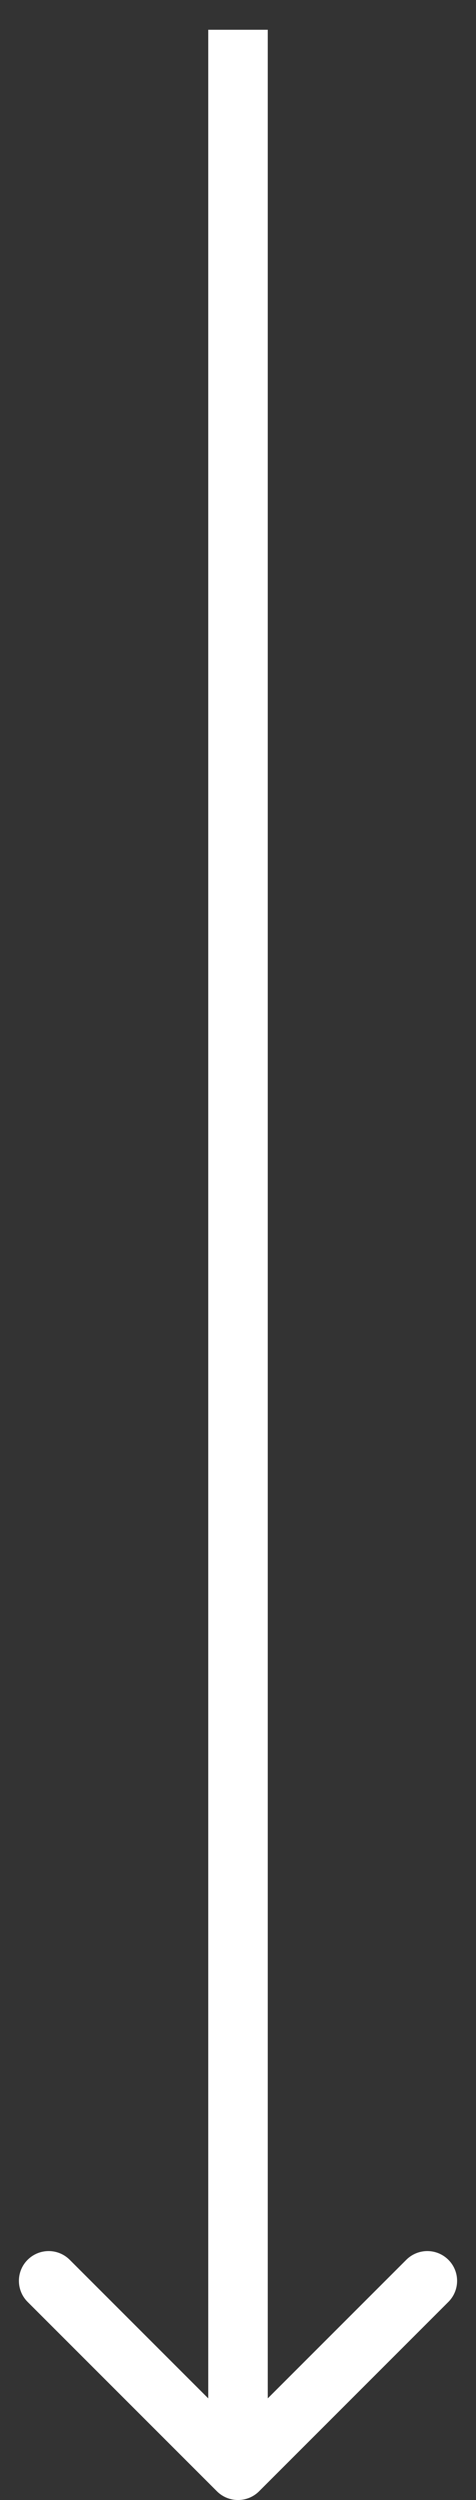
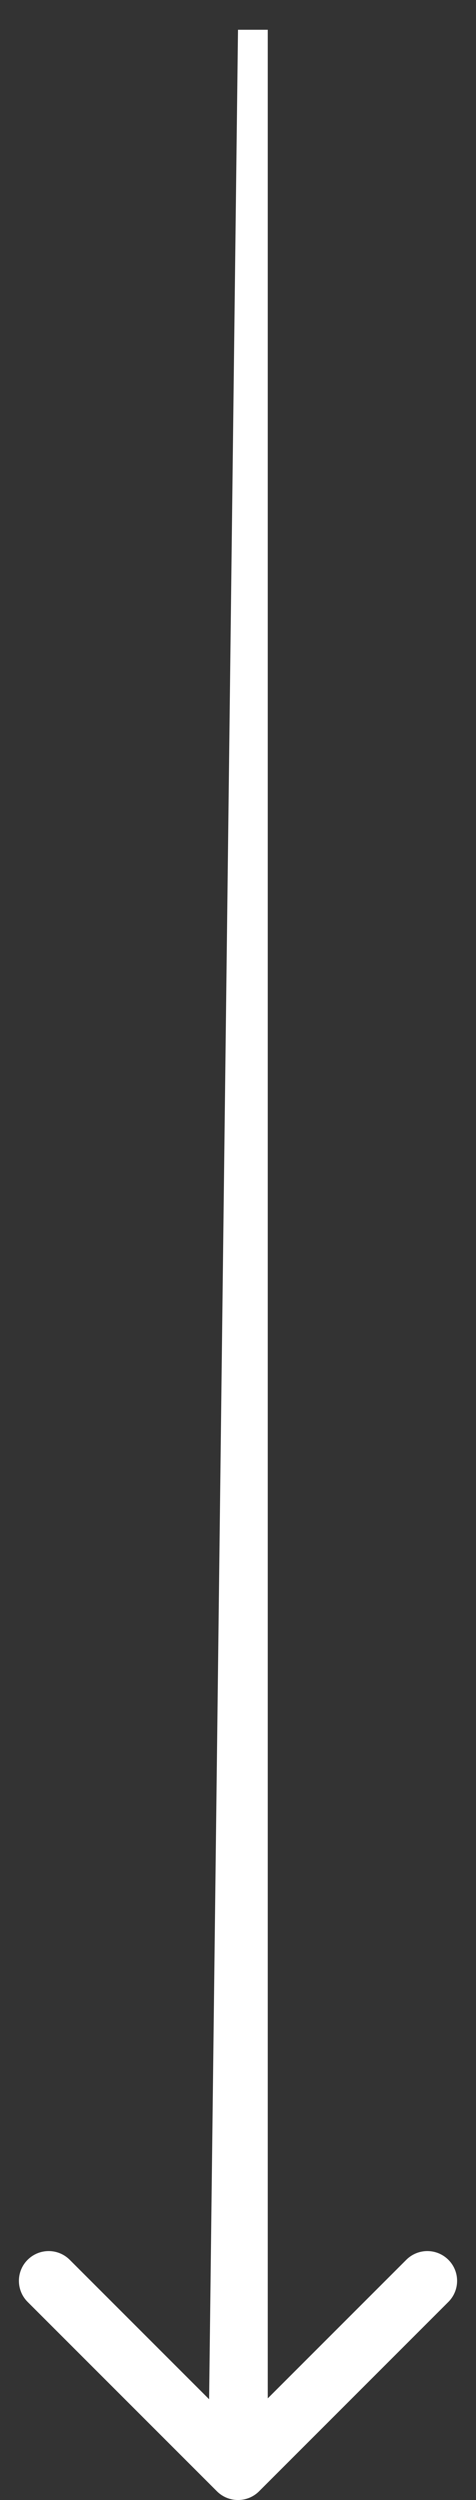
<svg xmlns="http://www.w3.org/2000/svg" width="8" height="42" viewBox="0 0 8 42" fill="none">
  <rect x="0" y="0" width="8" height="42" fill="#333333" stroke="none" />
-   <path d="M3.646 41.854C3.842 42.049 4.158 42.049 4.354 41.854L7.536 38.672C7.731 38.476 7.731 38.16 7.536 37.965C7.34 37.769 7.024 37.769 6.828 37.965L4 40.793L1.172 37.965C0.976 37.769 0.66 37.769 0.464 37.965C0.269 38.16 0.269 38.476 0.464 38.672L3.646 41.854ZM4 0.5L3.5 0.5L3.5 41.5L4 41.5L4.5 41.5L4.5 0.5L4 0.5Z" fill="white" />
+   <path d="M3.646 41.854C3.842 42.049 4.158 42.049 4.354 41.854L7.536 38.672C7.731 38.476 7.731 38.16 7.536 37.965C7.34 37.769 7.024 37.769 6.828 37.965L4 40.793L1.172 37.965C0.976 37.769 0.66 37.769 0.464 37.965C0.269 38.16 0.269 38.476 0.464 38.672L3.646 41.854ZM4 0.5L3.5 41.5L4 41.5L4.5 41.5L4.5 0.5L4 0.5Z" fill="white" />
</svg>